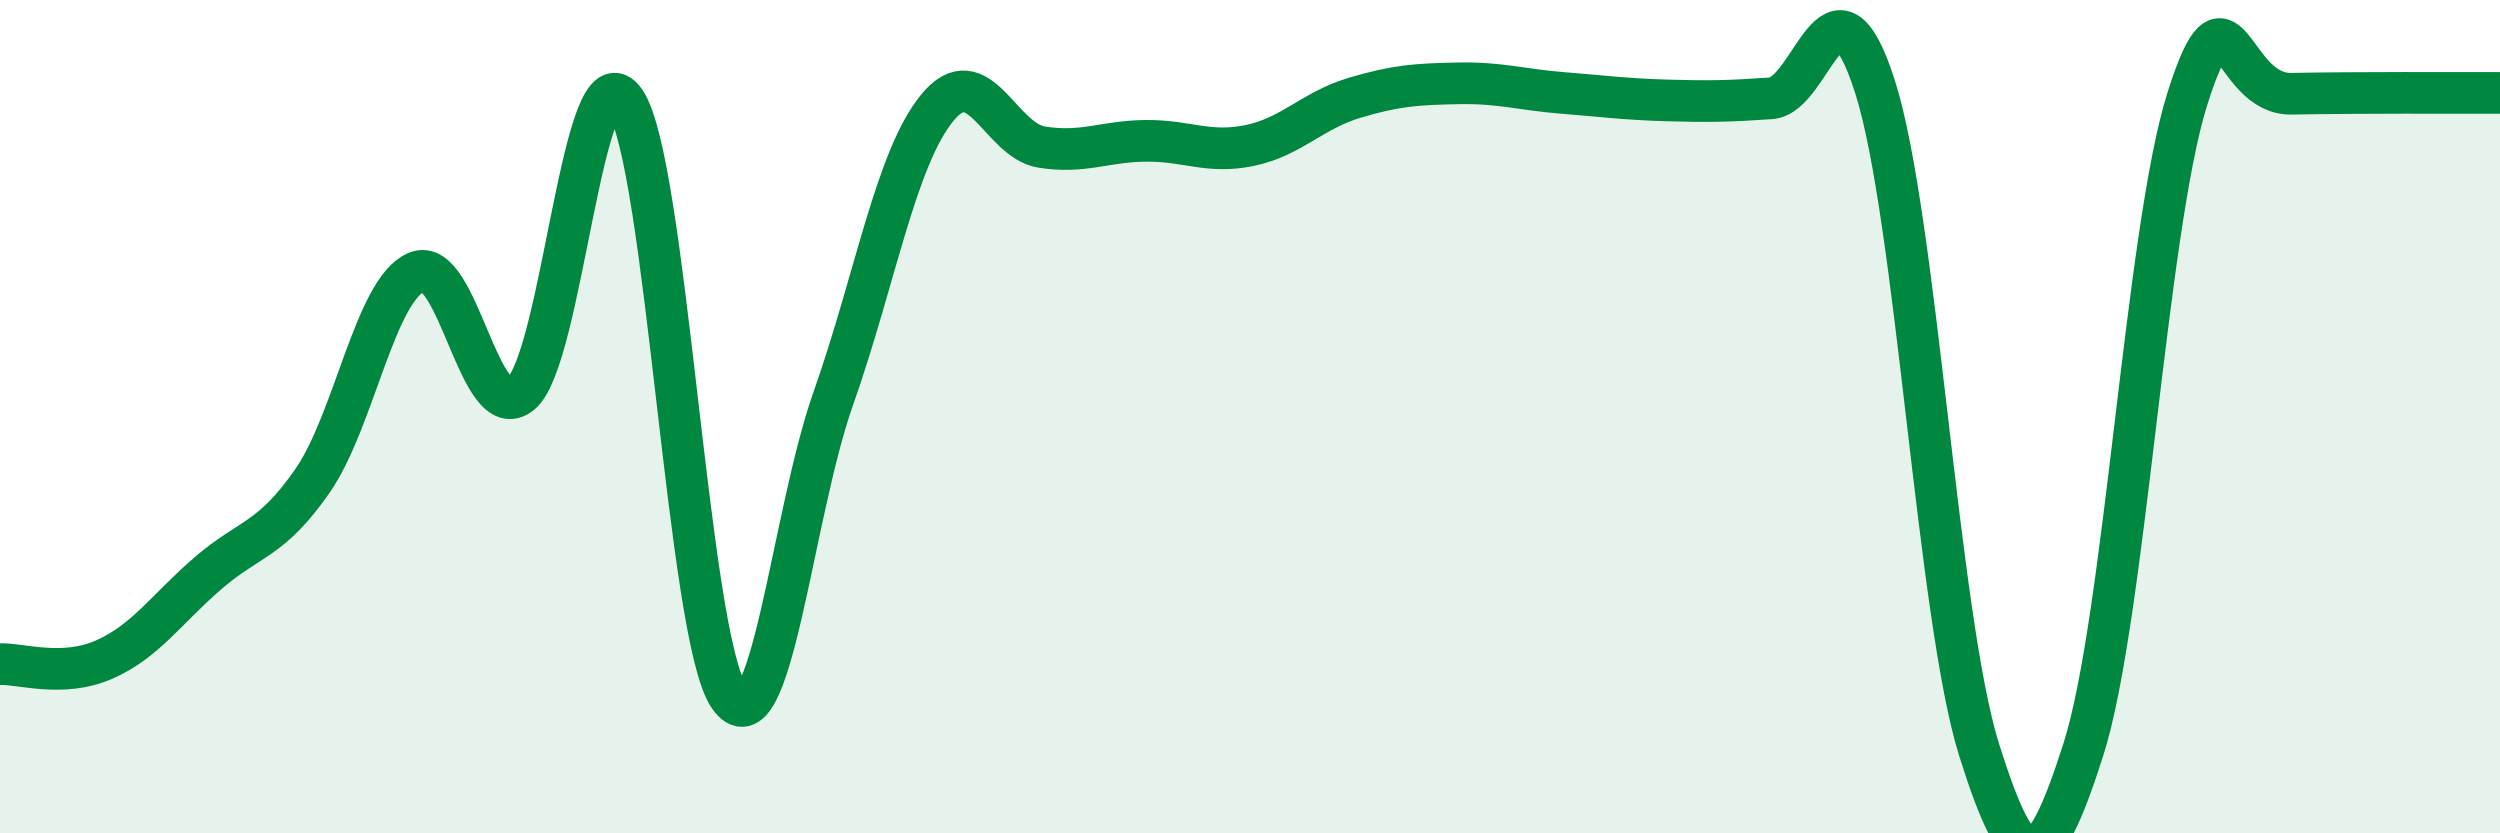
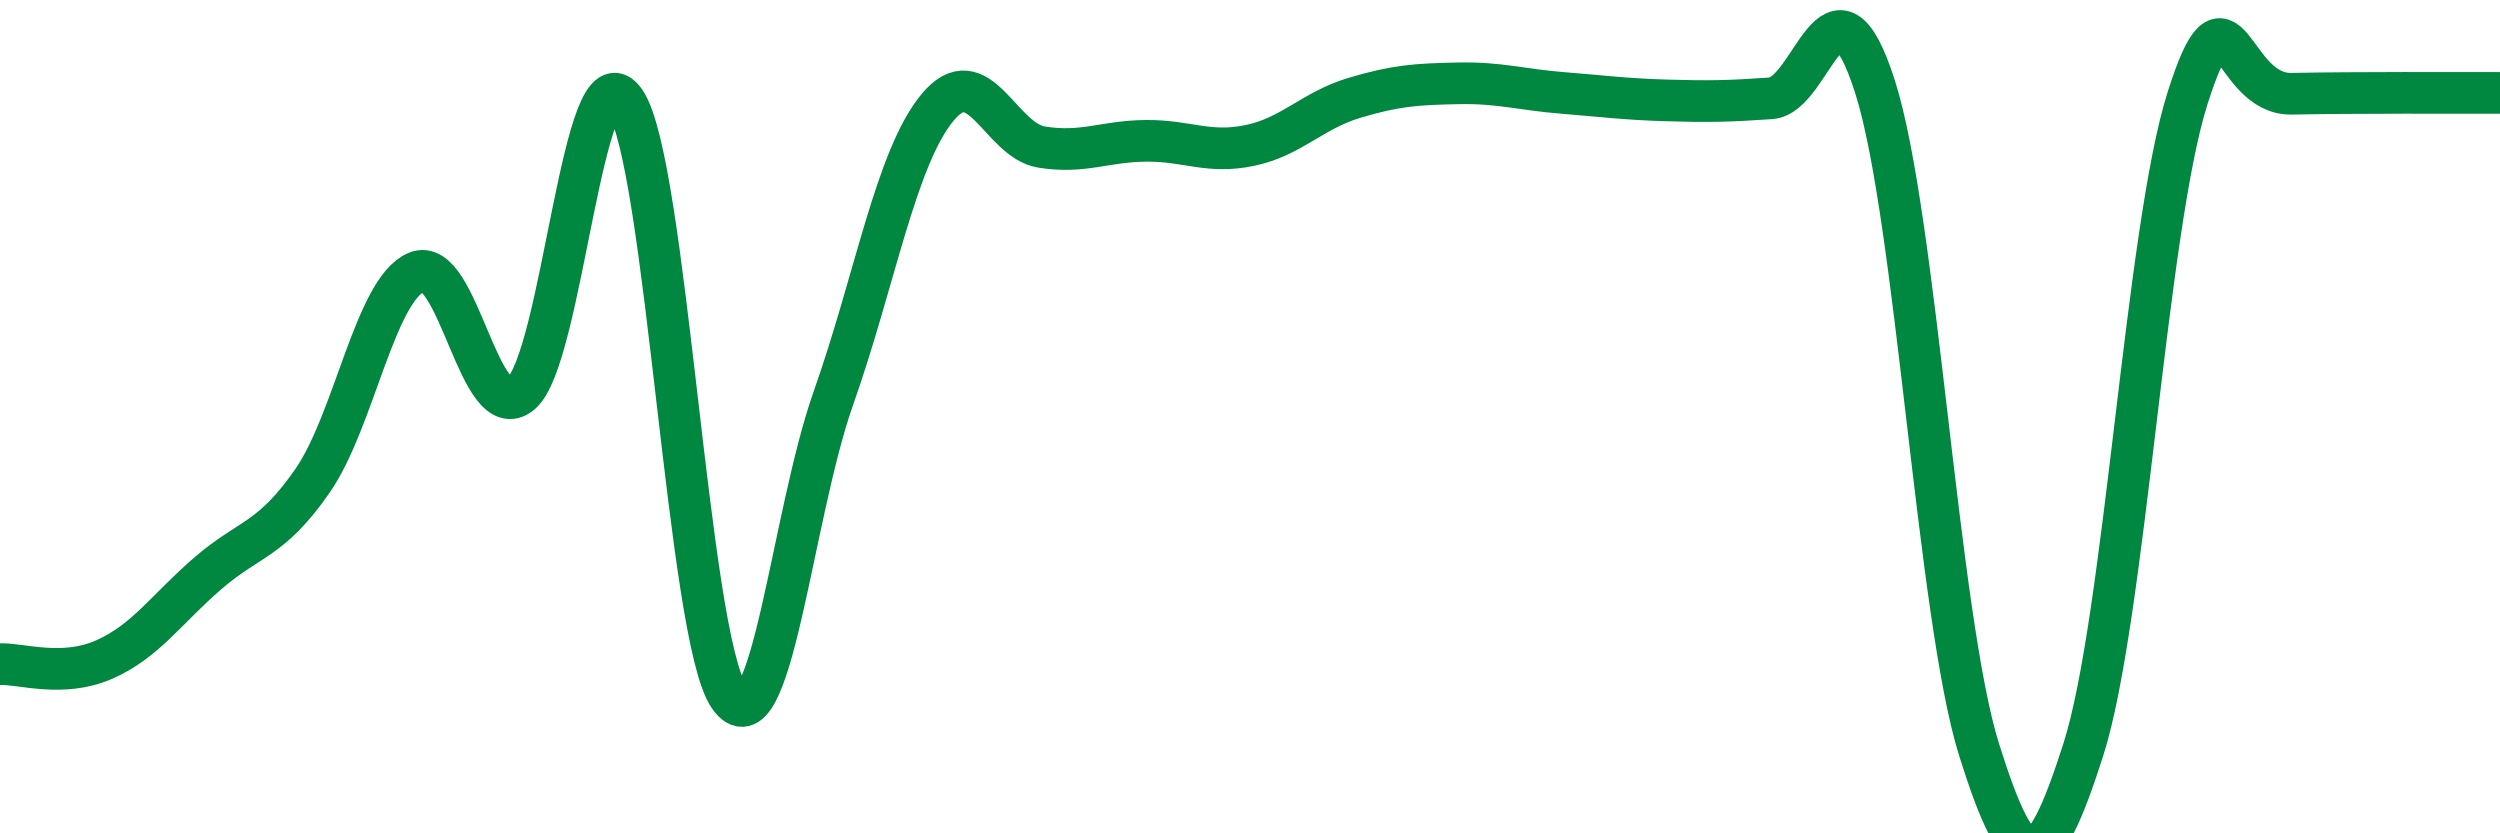
<svg xmlns="http://www.w3.org/2000/svg" width="60" height="20" viewBox="0 0 60 20">
-   <path d="M 0,15.94 C 0.5,15.92 1.5,16.27 2.5,15.83 C 3.5,15.39 4,14.61 5,13.75 C 6,12.89 6.5,12.98 7.5,11.54 C 8.5,10.1 9,6.95 10,6.53 C 11,6.11 11.5,10.27 12.5,9.45 C 13.5,8.63 14,0.98 15,2.43 C 16,3.88 16.5,15.29 17.5,16.72 C 18.5,18.15 19,12.39 20,9.56 C 21,6.73 21.5,3.79 22.5,2.58 C 23.5,1.37 24,3.37 25,3.53 C 26,3.69 26.5,3.39 27.5,3.38 C 28.5,3.37 29,3.7 30,3.49 C 31,3.28 31.5,2.65 32.5,2.35 C 33.5,2.05 34,2.02 35,2 C 36,1.98 36.5,2.15 37.5,2.23 C 38.5,2.31 39,2.38 40,2.41 C 41,2.44 41.5,2.43 42.5,2.36 C 43.5,2.29 44,-1.05 45,2.08 C 46,5.21 46.5,14.82 47.5,18 C 48.5,21.18 49,21.12 50,17.99 C 51,14.86 51.5,5.51 52.5,2.36 C 53.5,-0.79 53.5,2.28 55,2.25 C 56.5,2.22 59,2.23 60,2.23L60 20L0 20Z" fill="#008740" opacity="0.1" stroke-linecap="round" stroke-linejoin="round" />
  <path d="M 0,15.94 C 0.5,15.92 1.5,16.27 2.5,15.83 C 3.5,15.39 4,14.61 5,13.75 C 6,12.89 6.5,12.98 7.5,11.54 C 8.5,10.1 9,6.95 10,6.53 C 11,6.11 11.5,10.27 12.5,9.45 C 13.5,8.63 14,0.98 15,2.43 C 16,3.88 16.5,15.29 17.5,16.72 C 18.5,18.15 19,12.39 20,9.56 C 21,6.73 21.5,3.79 22.5,2.58 C 23.5,1.37 24,3.37 25,3.53 C 26,3.69 26.5,3.39 27.5,3.38 C 28.5,3.37 29,3.7 30,3.49 C 31,3.28 31.5,2.65 32.5,2.35 C 33.5,2.05 34,2.02 35,2 C 36,1.98 36.5,2.15 37.5,2.23 C 38.5,2.31 39,2.38 40,2.41 C 41,2.44 41.5,2.43 42.5,2.36 C 43.5,2.29 44,-1.05 45,2.08 C 46,5.21 46.5,14.82 47.5,18 C 48.5,21.18 49,21.12 50,17.99 C 51,14.86 51.5,5.51 52.5,2.36 C 53.5,-0.79 53.5,2.28 55,2.25 C 56.5,2.22 59,2.23 60,2.23" stroke="#008740" stroke-width="1" fill="none" stroke-linecap="round" stroke-linejoin="round" />
</svg>